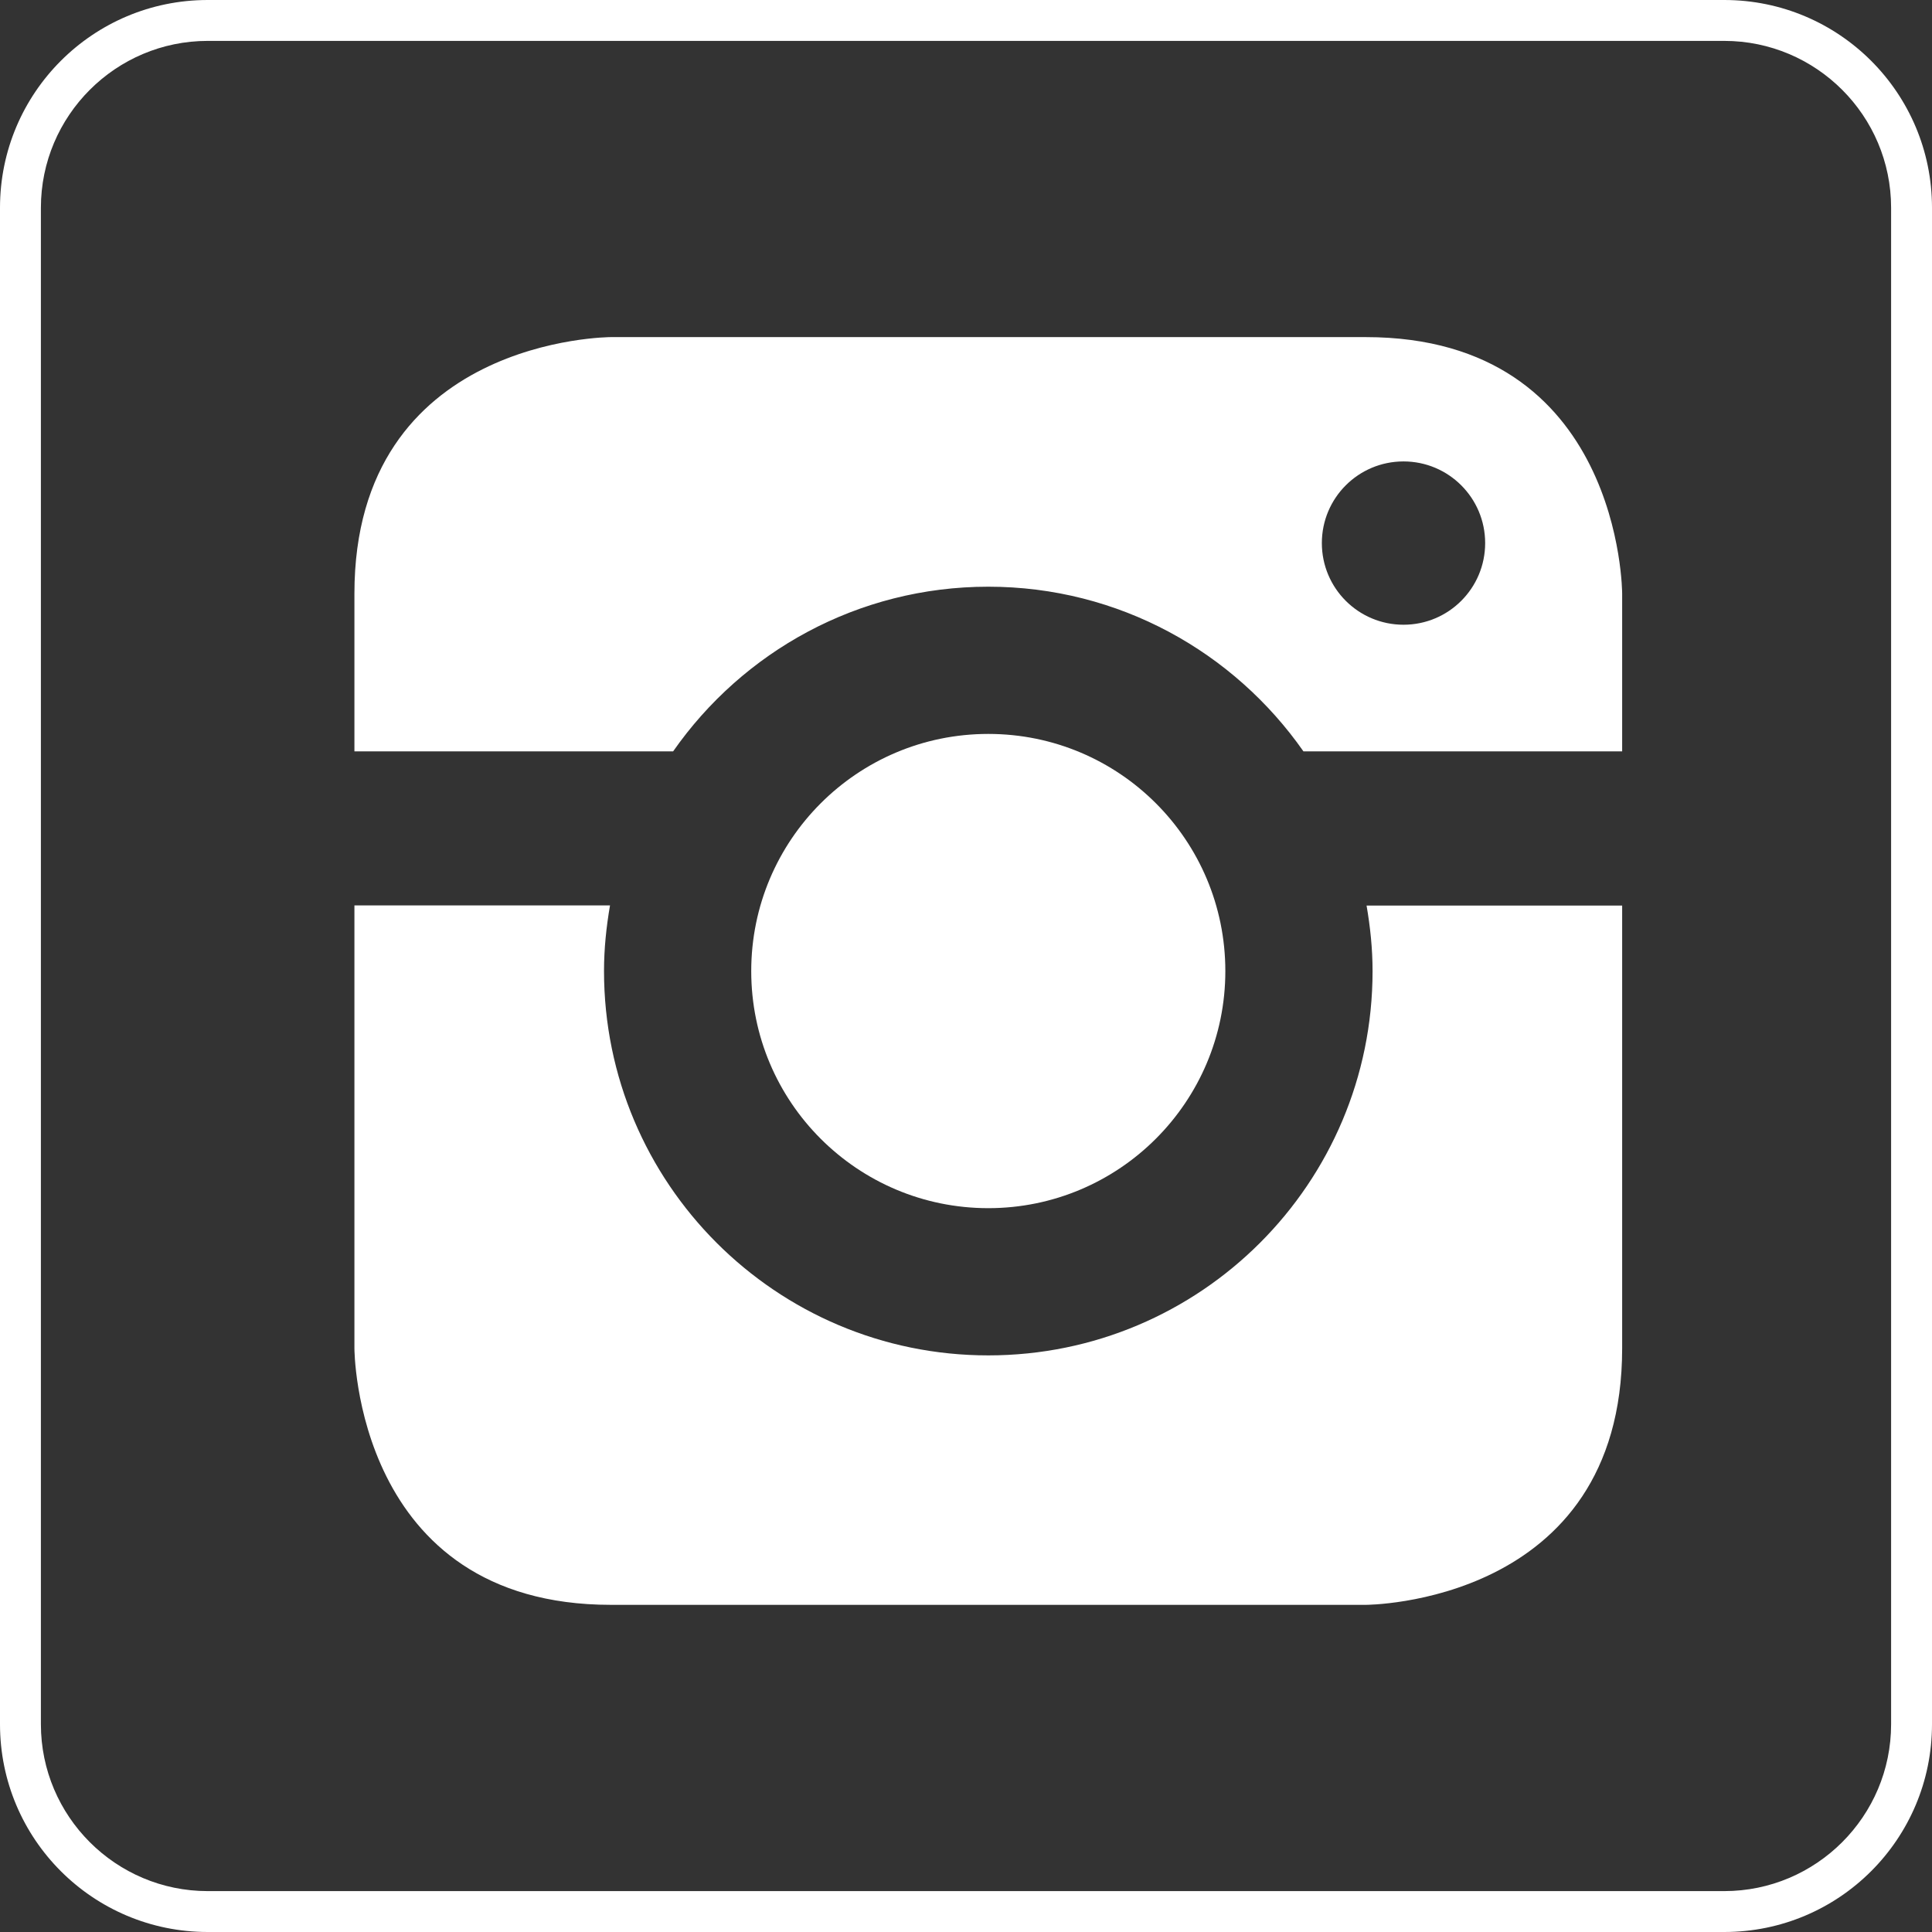
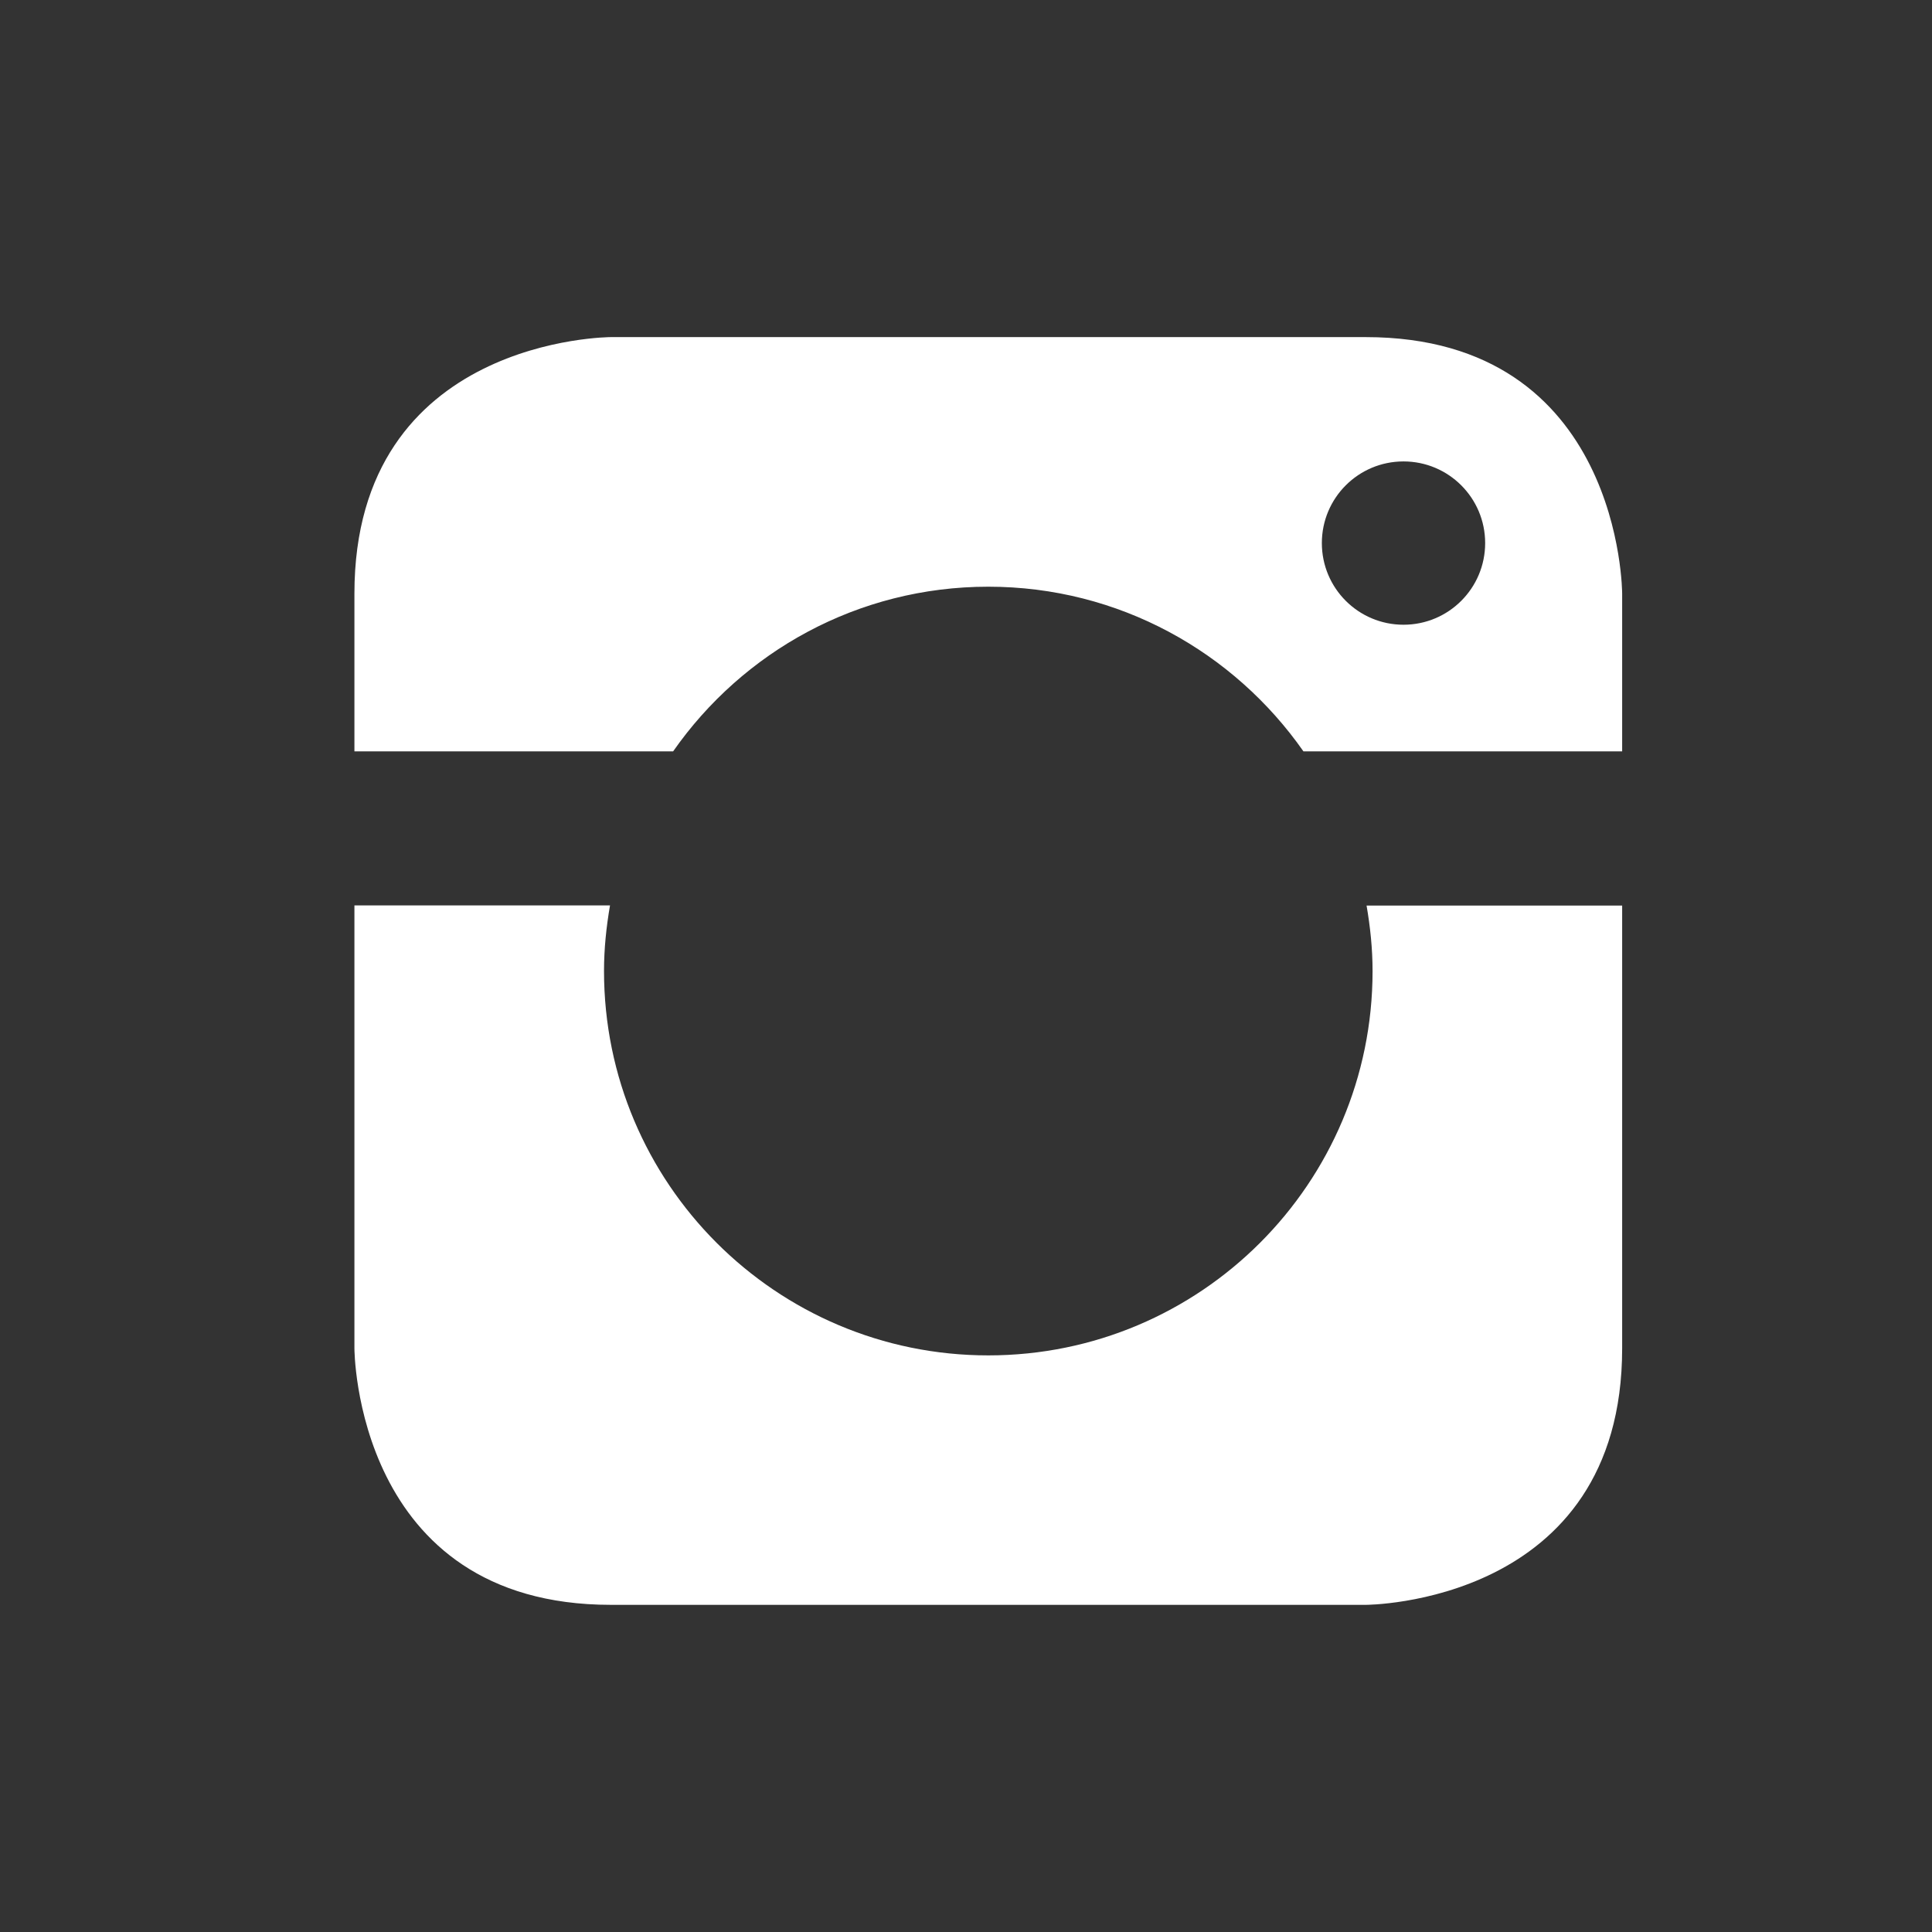
<svg xmlns="http://www.w3.org/2000/svg" version="1.1" id="Ebene_1" x="0px" y="0px" viewBox="0 0 141.73 141.73" style="enable-background:new 0 0 141.73 141.73;" xml:space="preserve">
  <rect x="0" y="0" width="141.73" height="141.73" fill="#333333" stroke="none" />
  <style type="text/css">
	.st0{fill:#FFFFFF;}
</style>
  <g>
    <g>
-       <path class="st0" d="M126.49,3c6.75,0,12.24,5.49,12.24,12.24v111.25c0,6.75-5.49,12.24-12.24,12.24H15.24    C8.49,138.73,3,133.24,3,126.49V15.24C3,8.49,8.49,3,15.24,3H126.49 M126.49,0H15.24C6.82,0,0,6.82,0,15.24v111.25    c0,8.42,6.82,15.24,15.24,15.24h111.25c8.42,0,15.24-6.82,15.24-15.24V15.24C141.73,6.82,134.91,0,126.49,0L126.49,0z" />
-     </g>
+       </g>
  </g>
  <g>
-     <path class="st0" d="M72.5,53.84c-9.61,0-17.39,7.79-17.39,17.4S62.9,88.63,72.5,88.63s17.39-7.79,17.39-17.39   C89.89,61.62,82.11,53.84,72.5,53.84" />
    <path class="st0" d="M119,98.91V66.43h-18.75c0.27,1.56,0.44,3.16,0.44,4.81c0,15.57-12.62,28.19-28.19,28.19   S44.31,86.8,44.31,71.23c0-1.64,0.17-3.24,0.44-4.81H26v32.49c0,0,0,18.82,18.82,18.82h55.37C100.18,117.73,119,117.73,119,98.91" />
  </g>
  <path class="st0" d="M100.18,24.73H44.82c0,0-18.82,0-18.82,18.82v11.57h23.38c5.1-7.3,13.54-12.08,23.12-12.08  s18.02,4.79,23.12,12.08H119V43.55C119,43.55,119,24.73,100.18,24.73z M102.96,45.83c-3.31,0-5.99-2.68-5.99-5.99  s2.68-5.99,5.99-5.99s5.99,2.68,5.99,5.99S106.27,45.83,102.96,45.83z" />
</svg>